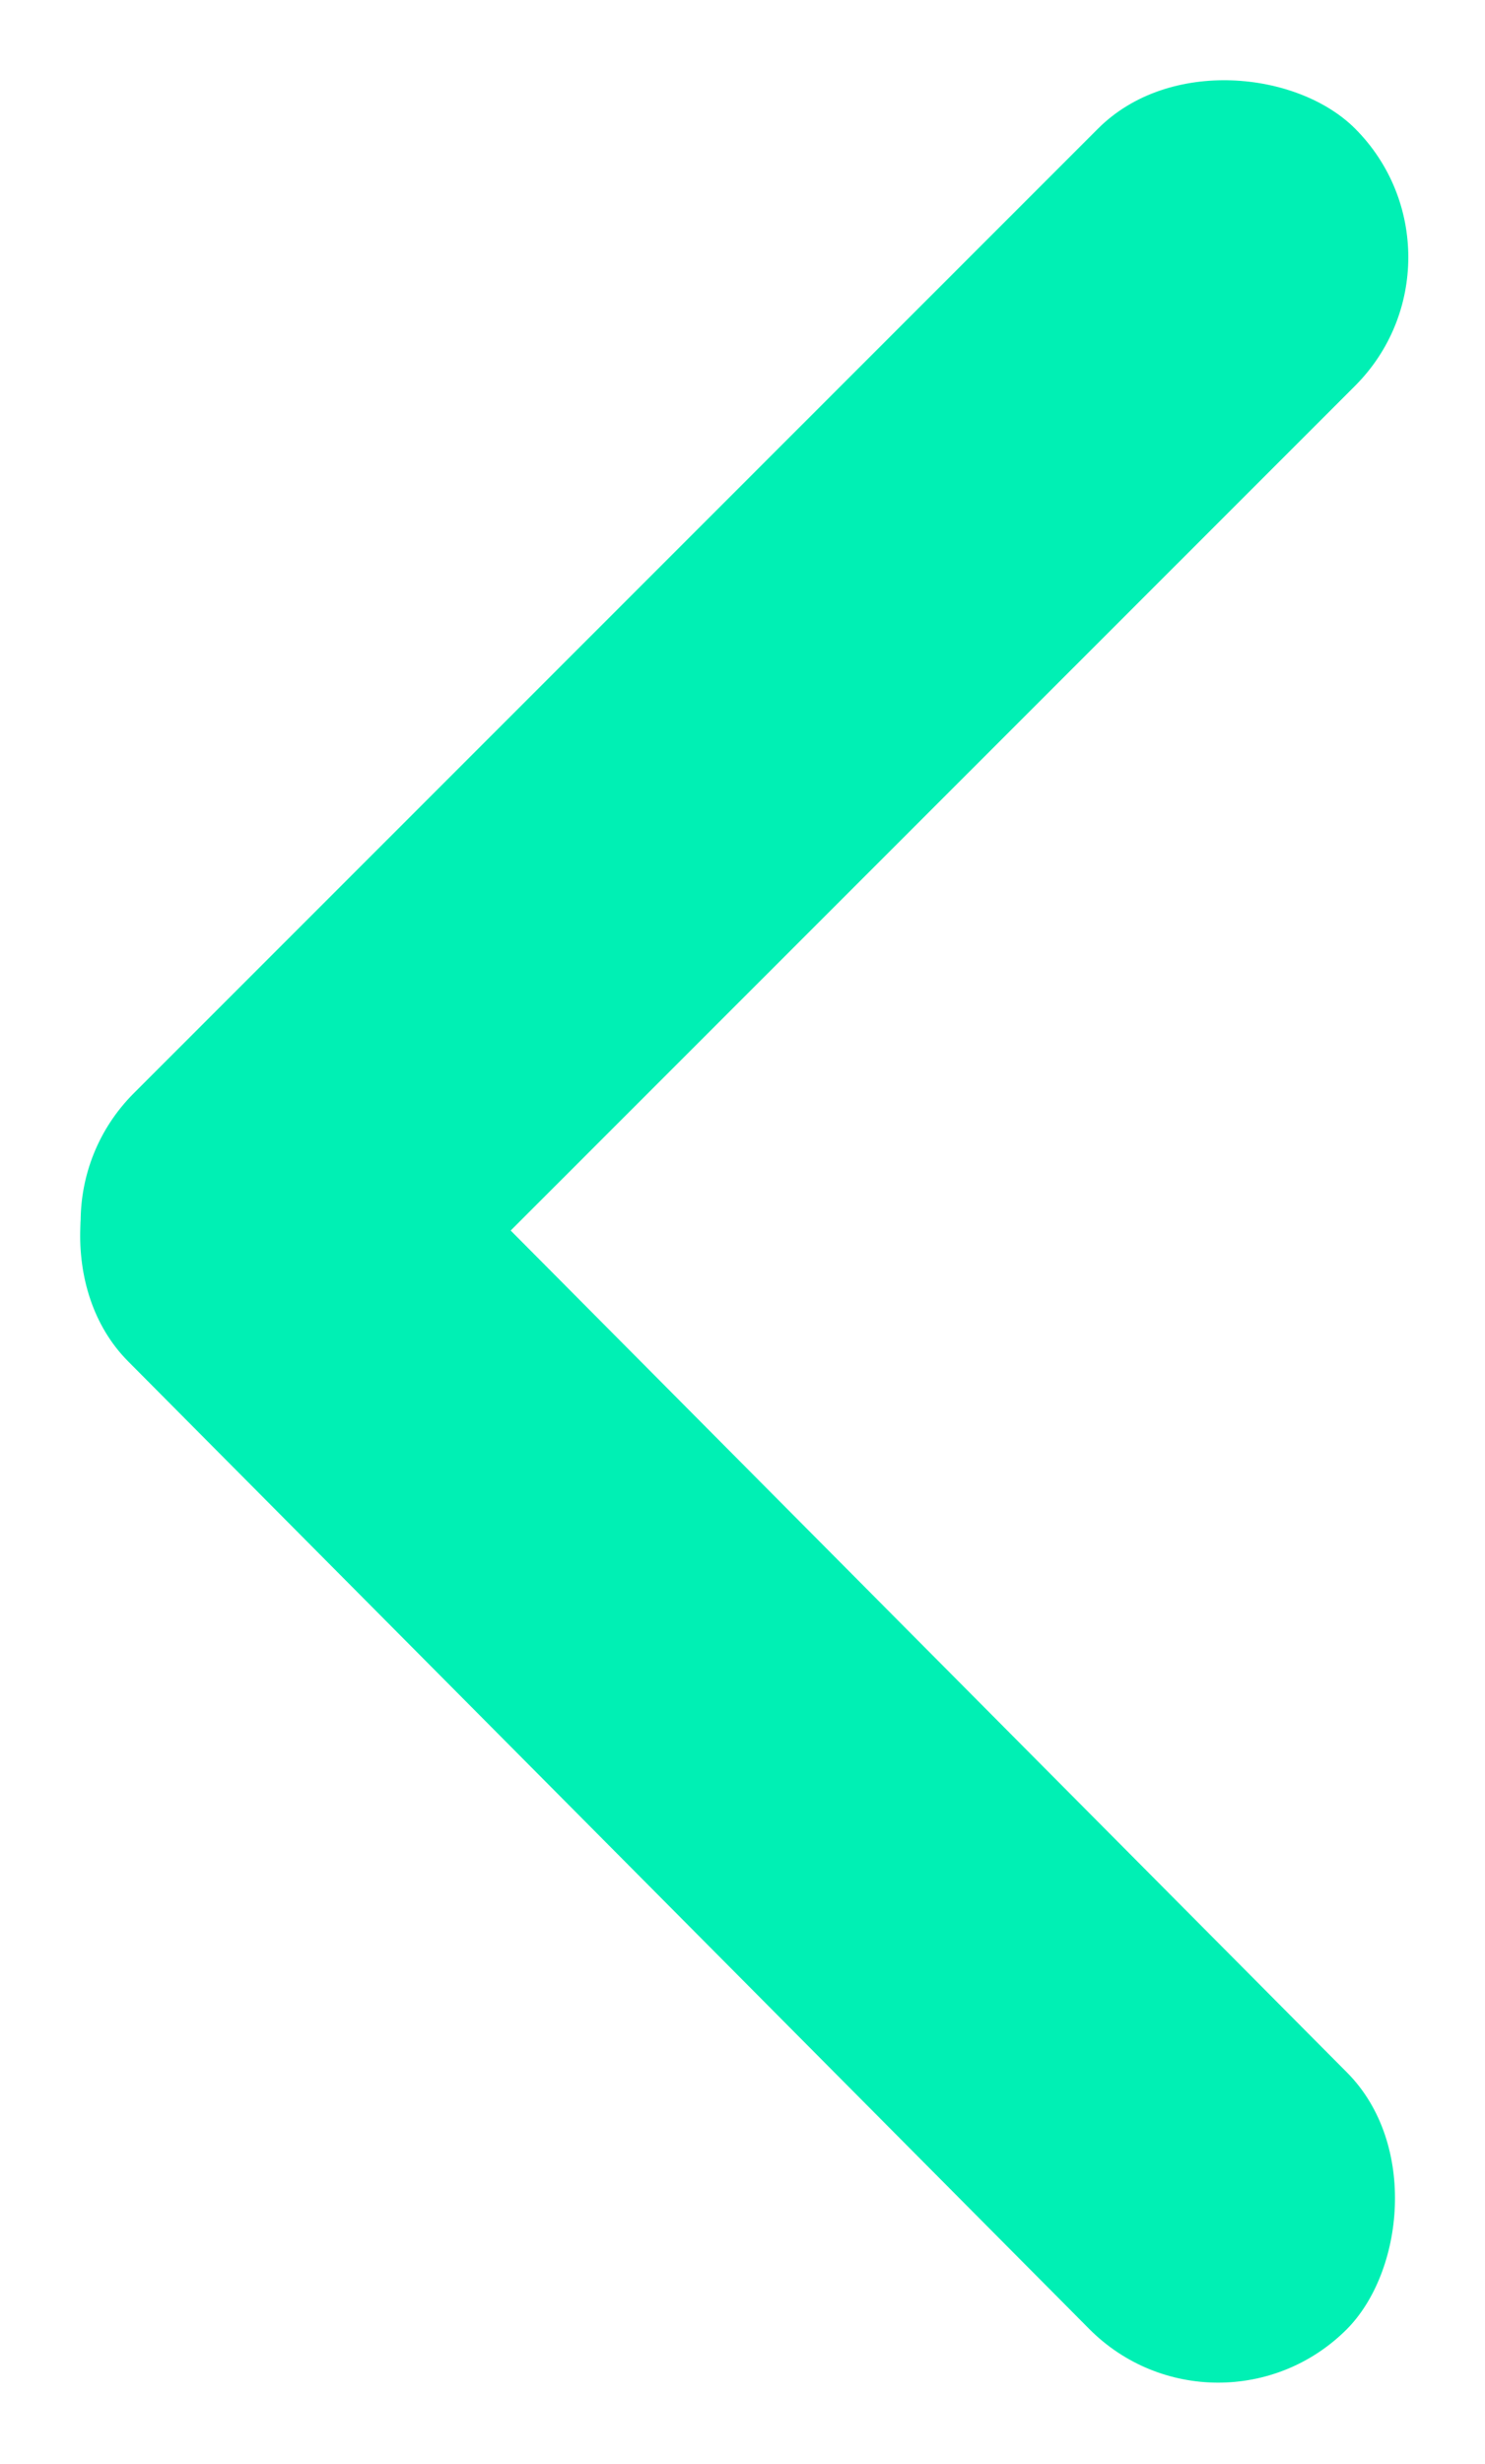
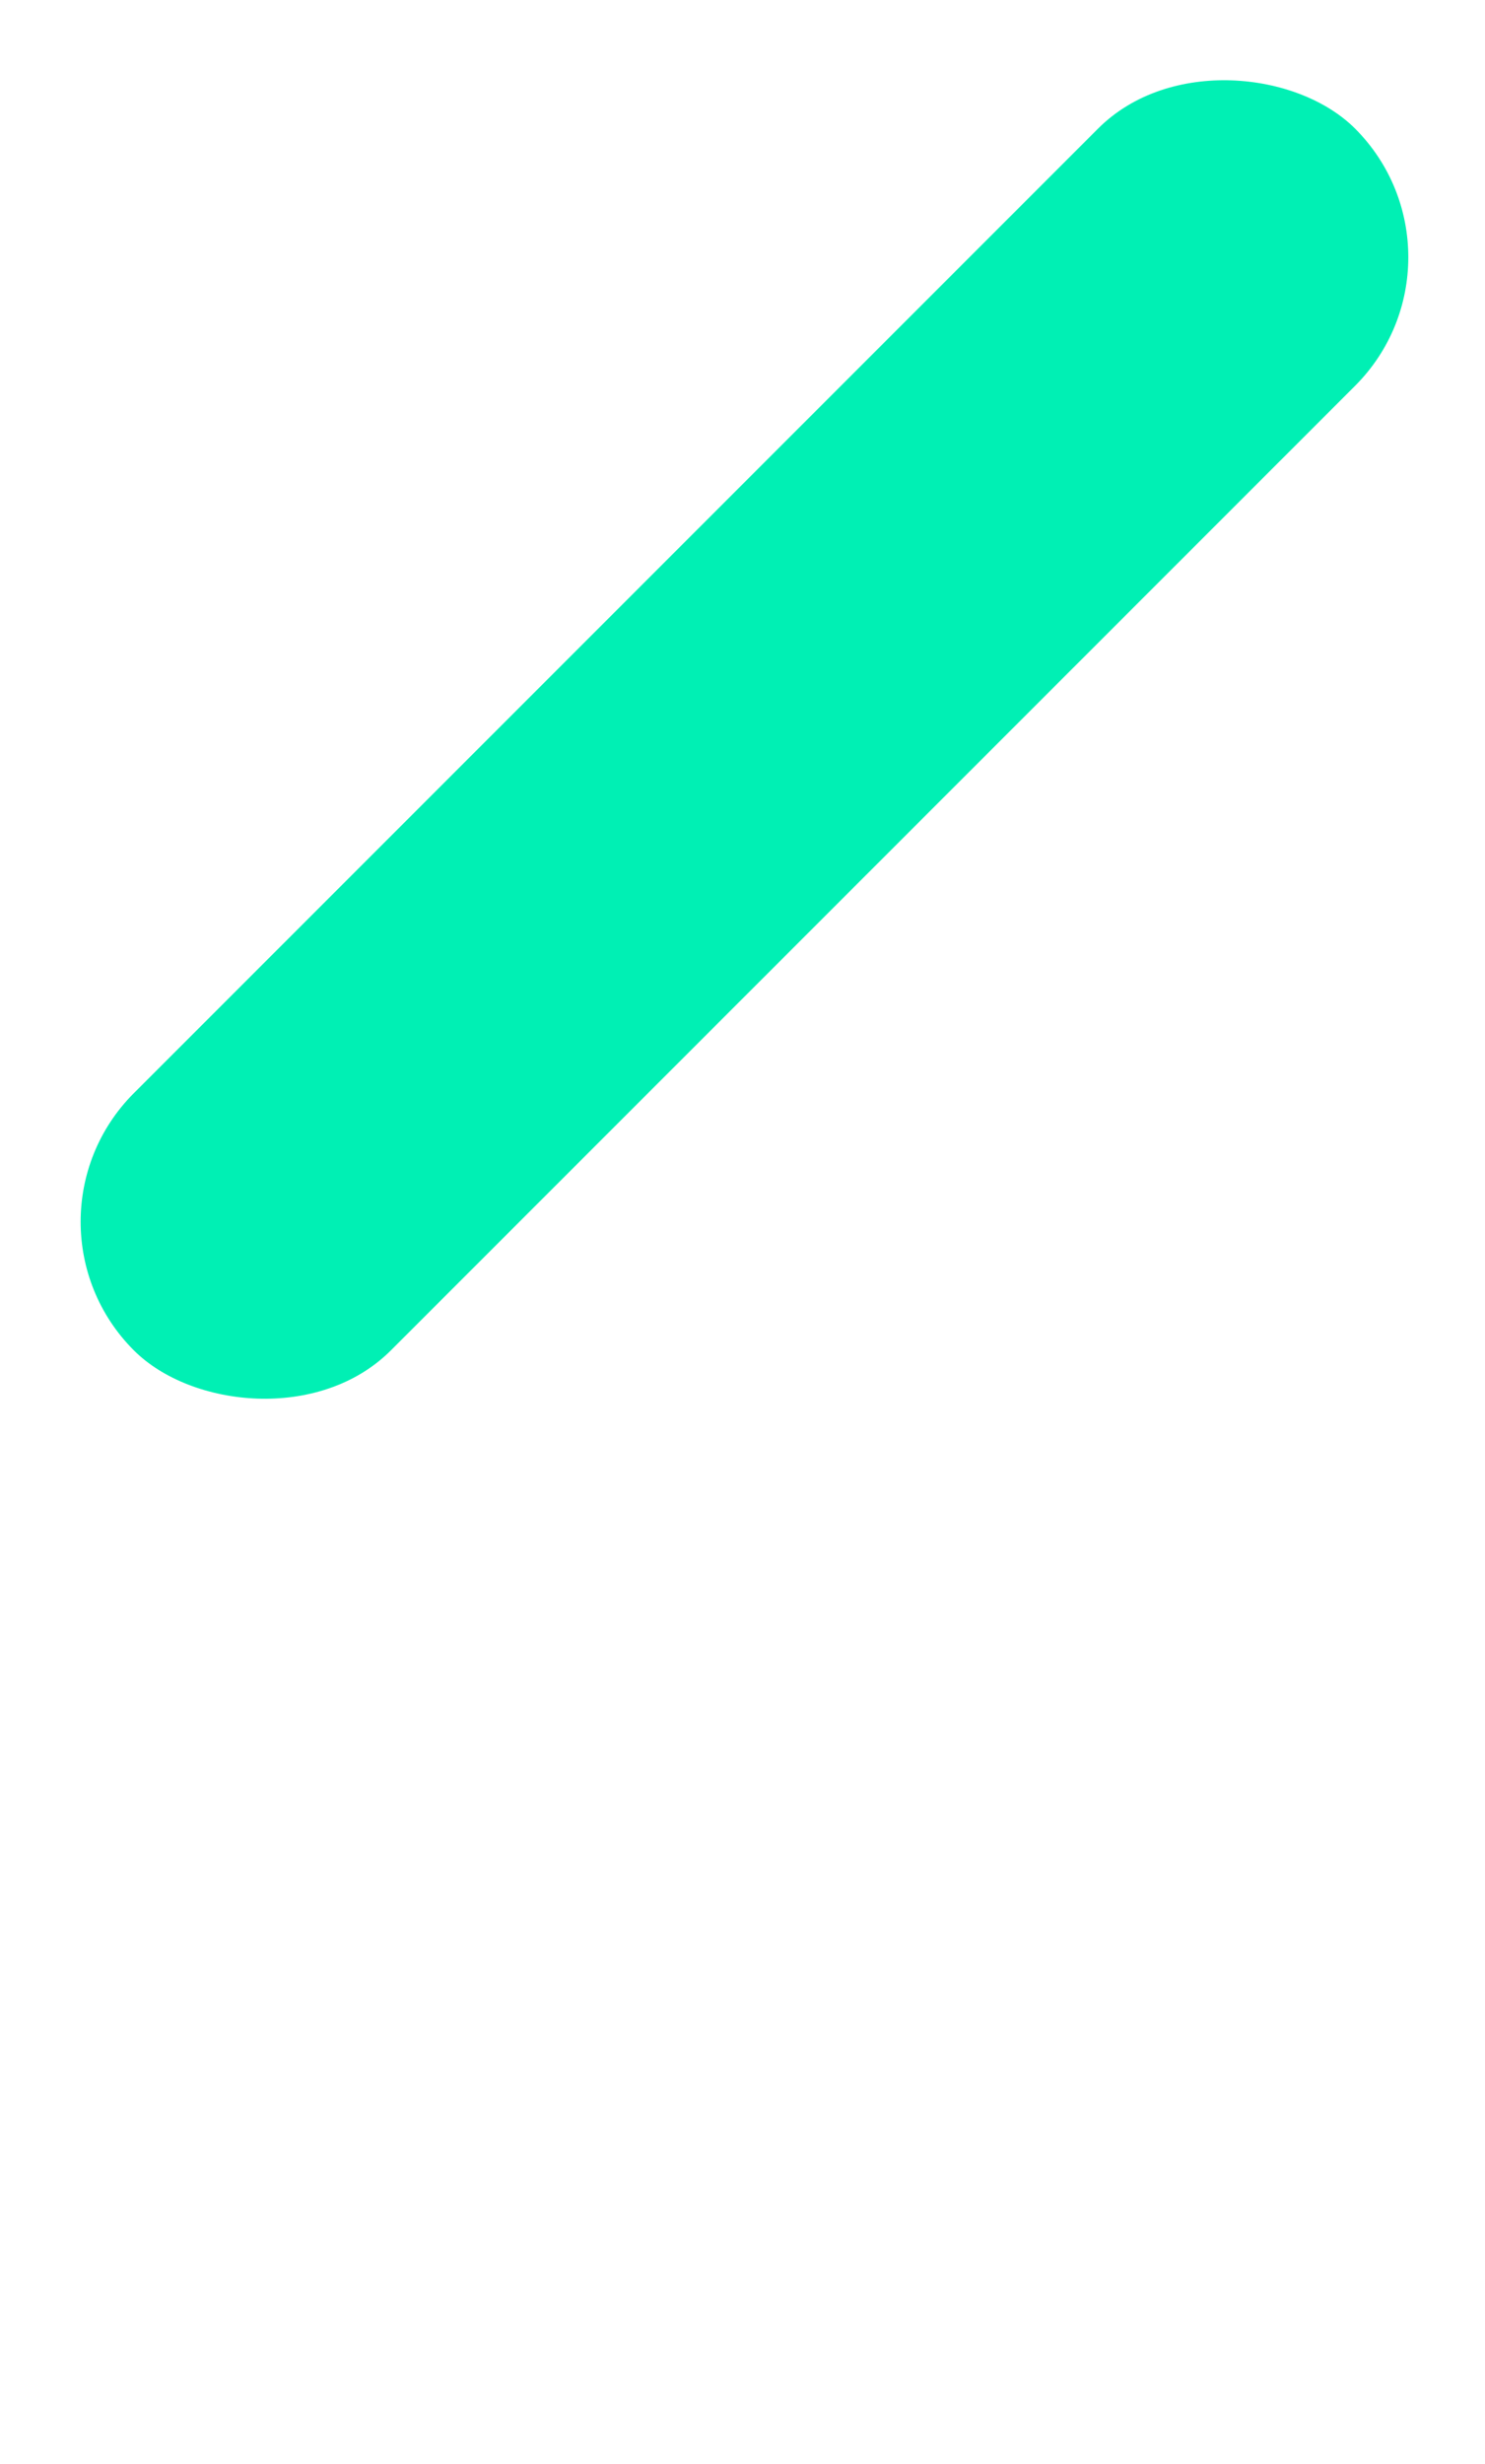
<svg xmlns="http://www.w3.org/2000/svg" width="234" height="388" viewBox="0 0 234 388" fill="none">
  <rect x="0.844" y="192.367" width="272.101" height="57.276" rx="28.638" transform="rotate(-44.989 0.844 192.367)" fill="#00F0B4" />
-   <rect x="40.621" y="153.667" width="272.101" height="57.276" rx="28.638" transform="rotate(45.171 40.621 153.667)" fill="#00F0B4" />
</svg>